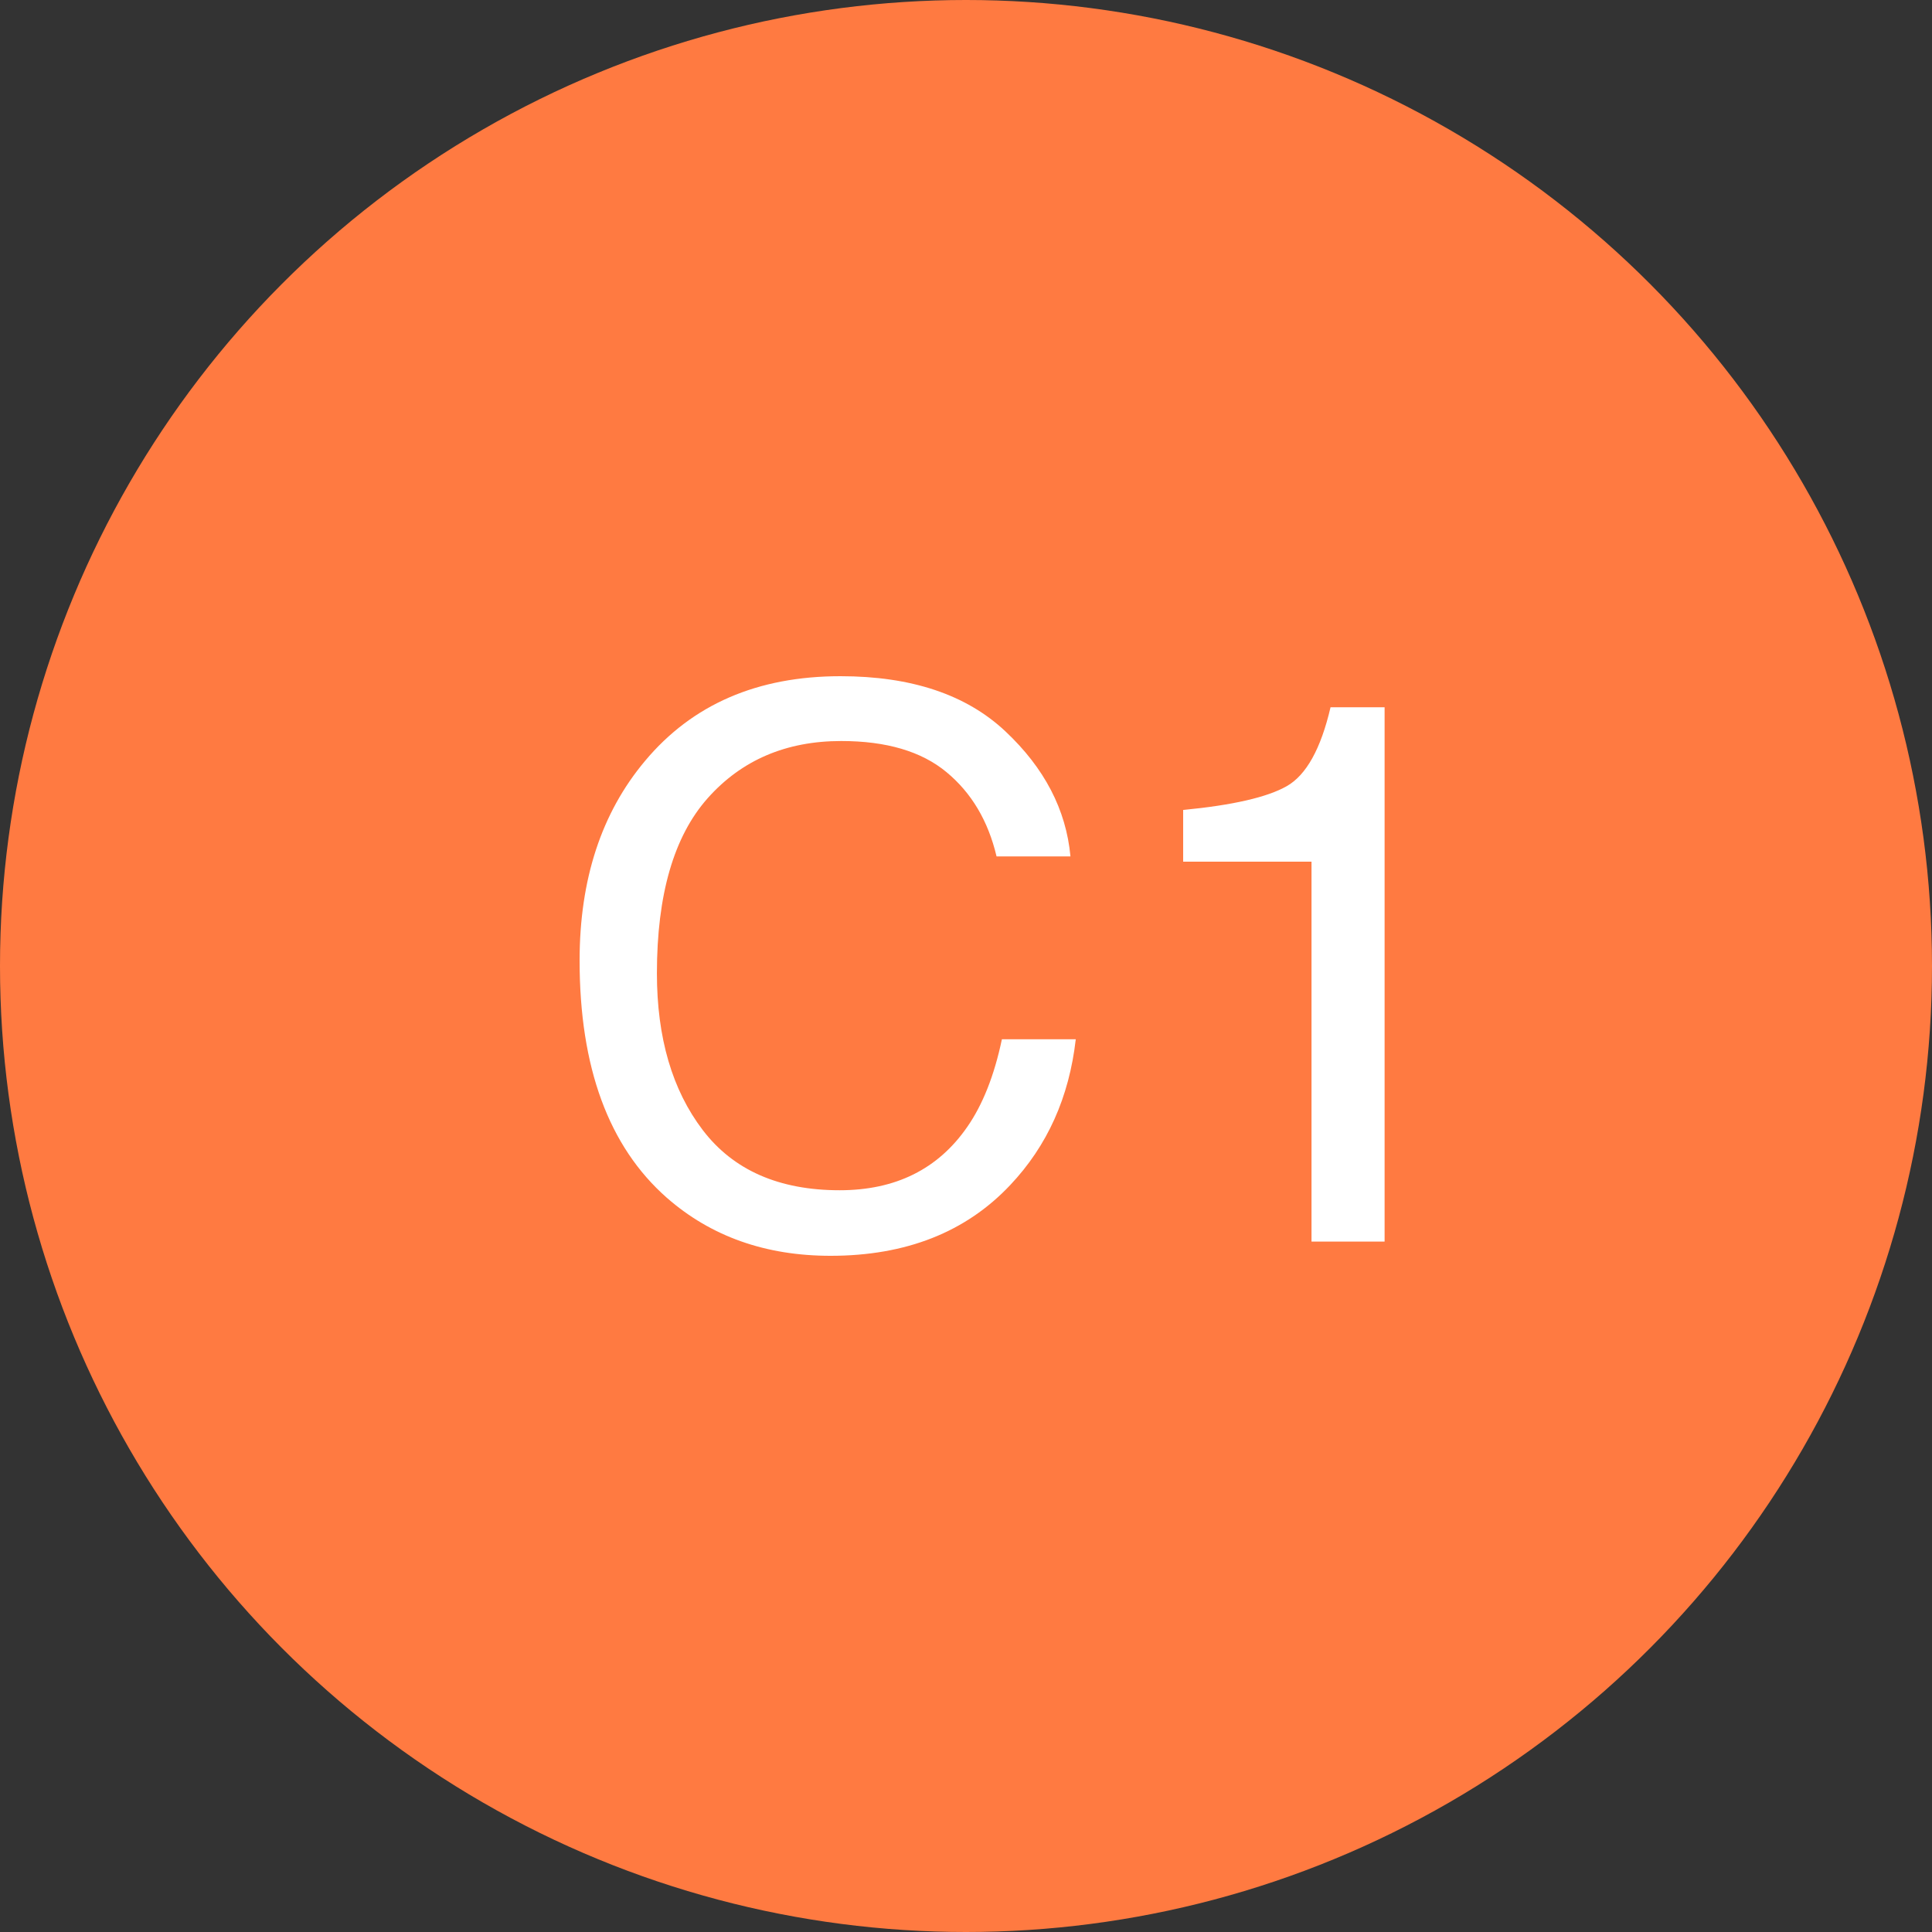
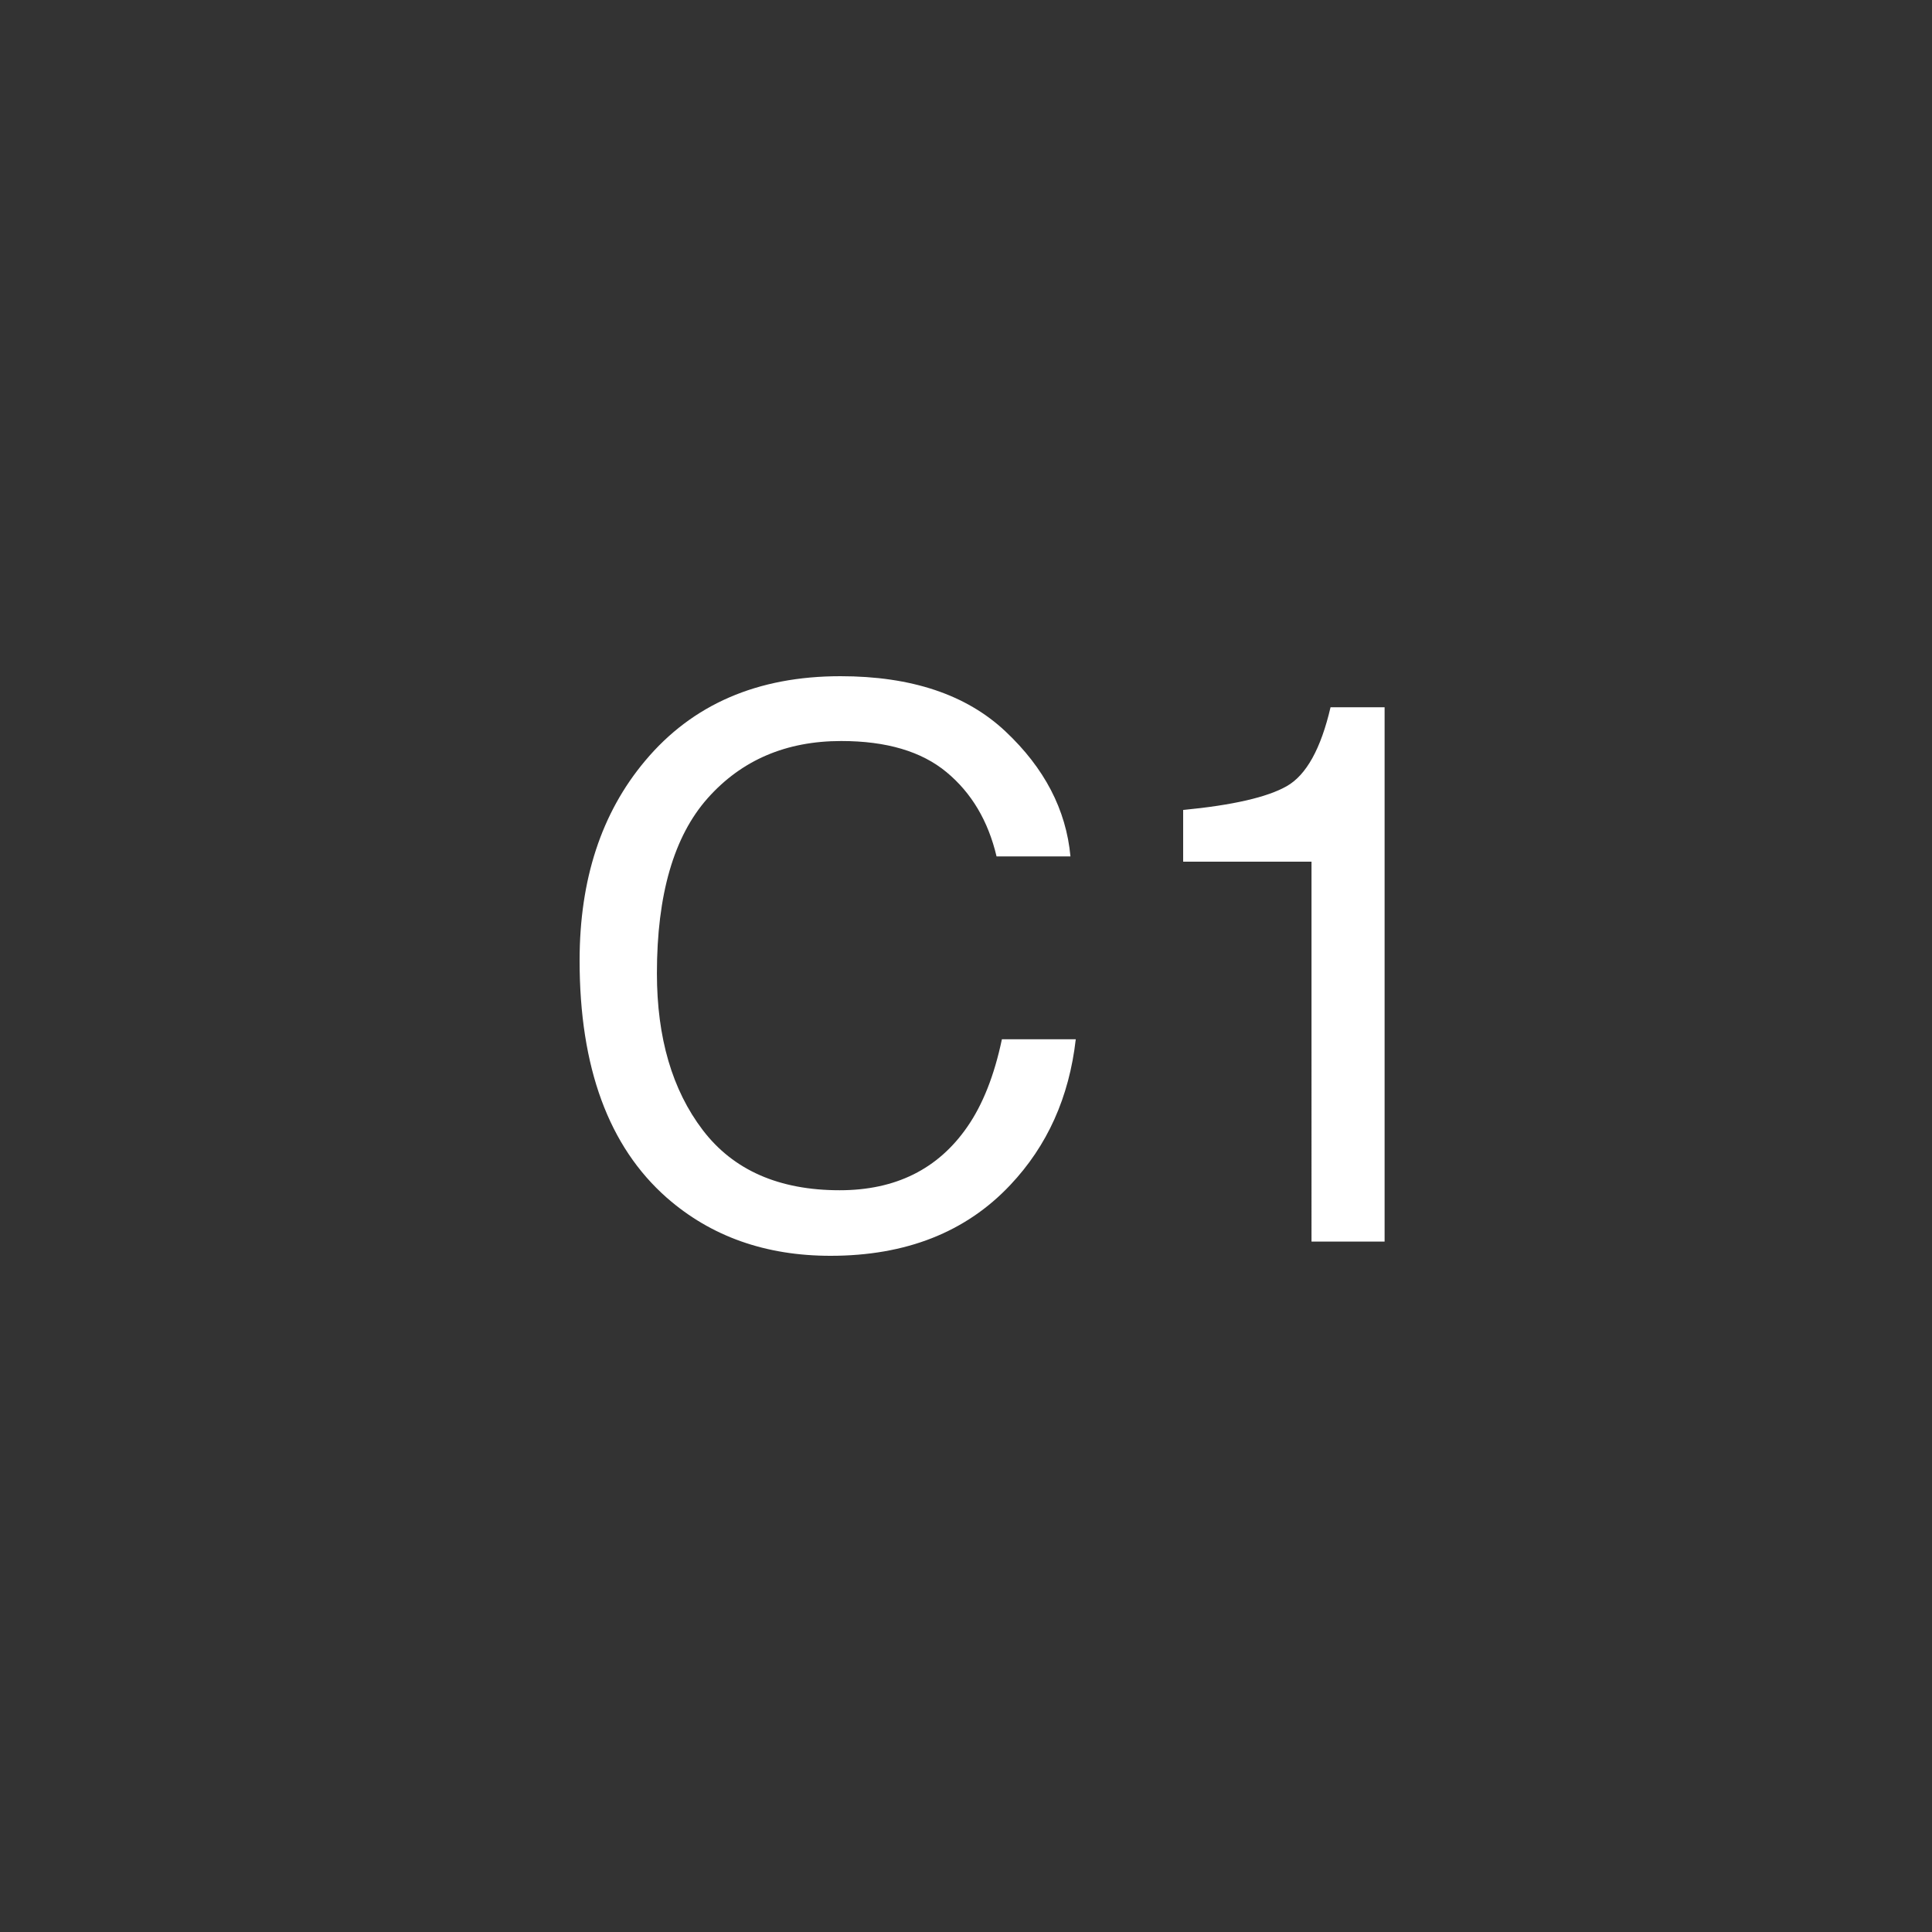
<svg xmlns="http://www.w3.org/2000/svg" width="60" height="60" viewBox="0 0 60 60">
  <rect x="0" y="0" width="60" height="60" fill="#333333" stroke="none" />
  <g fill="none" fill-rule="evenodd">
-     <circle cx="30" cy="30" r="30" fill="#FF7A41" />
-     <path fill="#FFF" d="M31.221 22.71c1.215 1.14 1.889 2.436 2.023 3.887h-2.295c-.26-1.102-.778-1.975-1.555-2.618-.776-.644-1.866-.966-3.27-.966-1.71 0-3.092.591-4.145 1.774-1.052 1.183-1.578 2.996-1.578 5.44 0 2.001.475 3.624 1.425 4.87.95 1.244 2.367 1.867 4.251 1.867 1.735 0 3.055-.656 3.962-1.967.48-.69.84-1.598 1.076-2.722h2.294c-.205 1.8-.883 3.308-2.034 4.526-1.38 1.466-3.24 2.199-5.582 2.199-2.018 0-3.713-.601-5.085-1.803C18.903 35.607 18 33.15 18 29.83c0-2.52.678-4.588 2.034-6.201C21.5 21.877 23.523 21 26.101 21c2.2 0 3.906.57 5.12 1.71zm5.523 4.05v-1.606c1.537-.148 2.61-.394 3.217-.739.607-.345 1.06-1.162 1.36-2.45H43v16.593h-2.27V26.76h-3.986z" />
+     <path fill="#FFF" d="M31.221 22.71c1.215 1.14 1.889 2.436 2.023 3.887h-2.295c-.26-1.102-.778-1.975-1.555-2.618-.776-.644-1.866-.966-3.27-.966-1.71 0-3.092.591-4.145 1.774-1.052 1.183-1.578 2.996-1.578 5.44 0 2.001.475 3.624 1.425 4.87.95 1.244 2.367 1.867 4.251 1.867 1.735 0 3.055-.656 3.962-1.967.48-.69.84-1.598 1.076-2.722h2.294c-.205 1.8-.883 3.308-2.034 4.526-1.38 1.466-3.24 2.199-5.582 2.199-2.018 0-3.713-.601-5.085-1.803C18.903 35.607 18 33.15 18 29.83c0-2.52.678-4.588 2.034-6.201C21.5 21.877 23.523 21 26.101 21c2.2 0 3.906.57 5.12 1.71zm5.523 4.05v-1.606c1.537-.148 2.61-.394 3.217-.739.607-.345 1.06-1.162 1.36-2.45H43v16.593h-2.27V26.76z" />
  </g>
</svg>